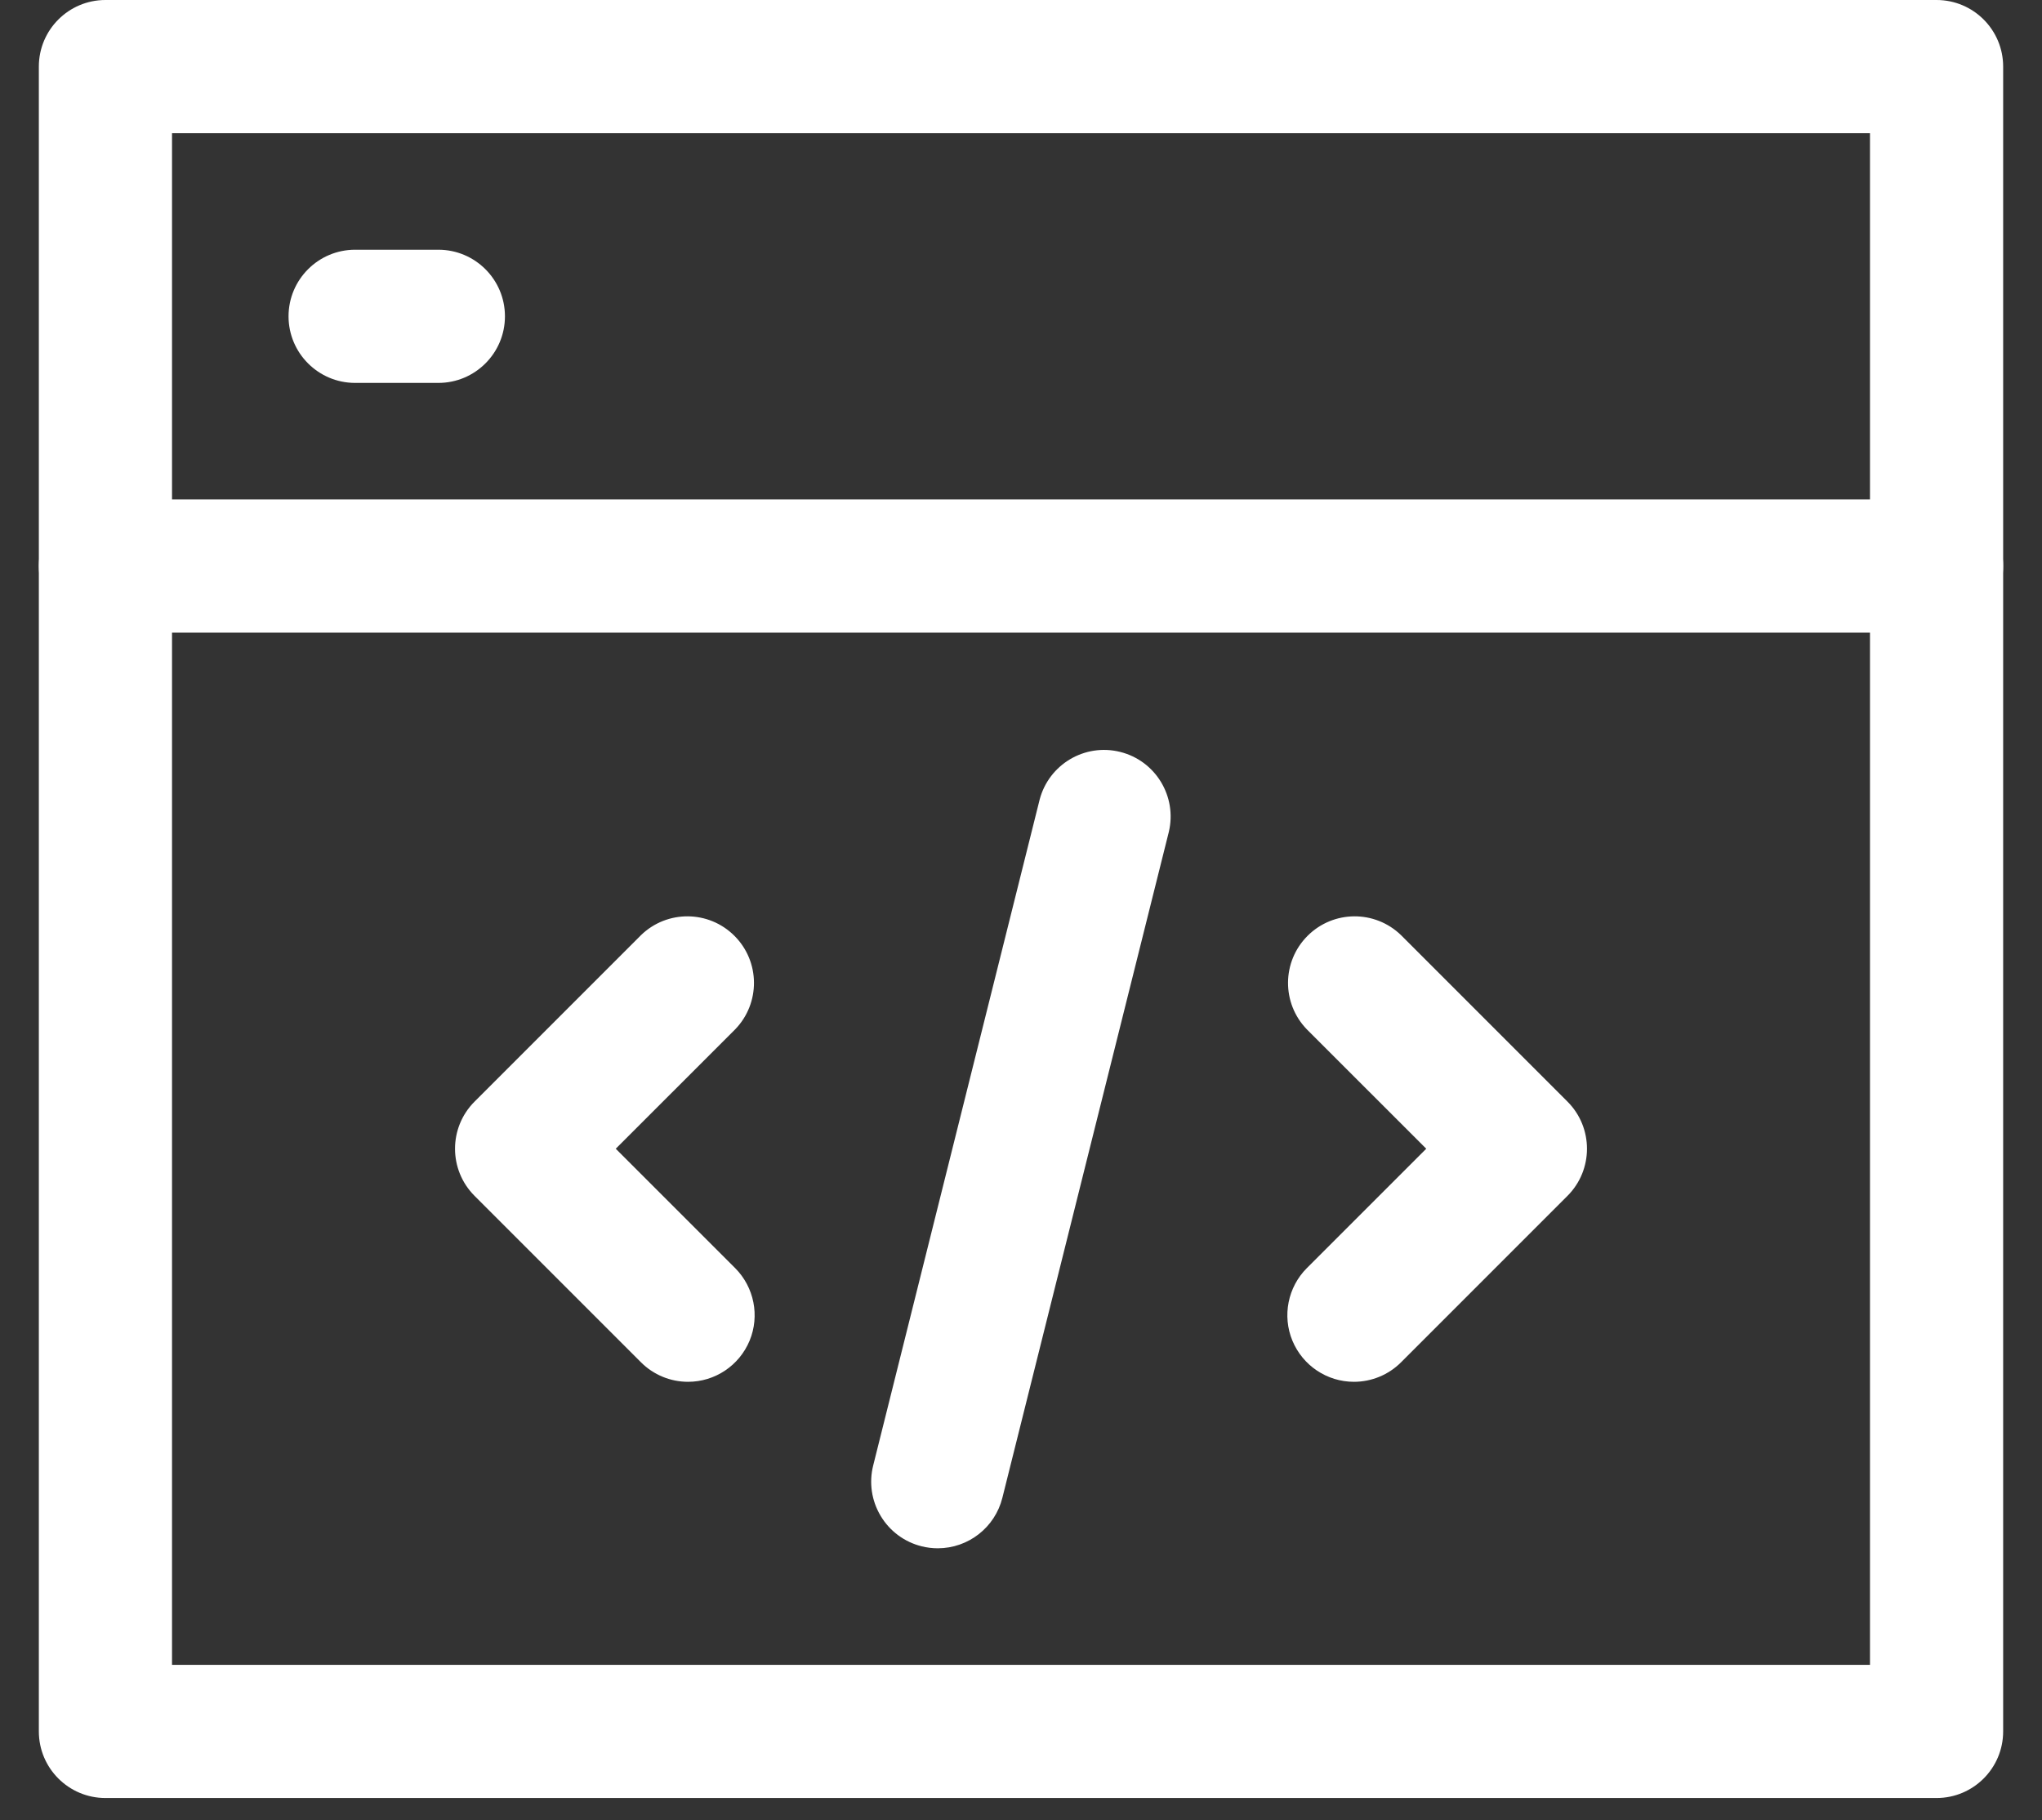
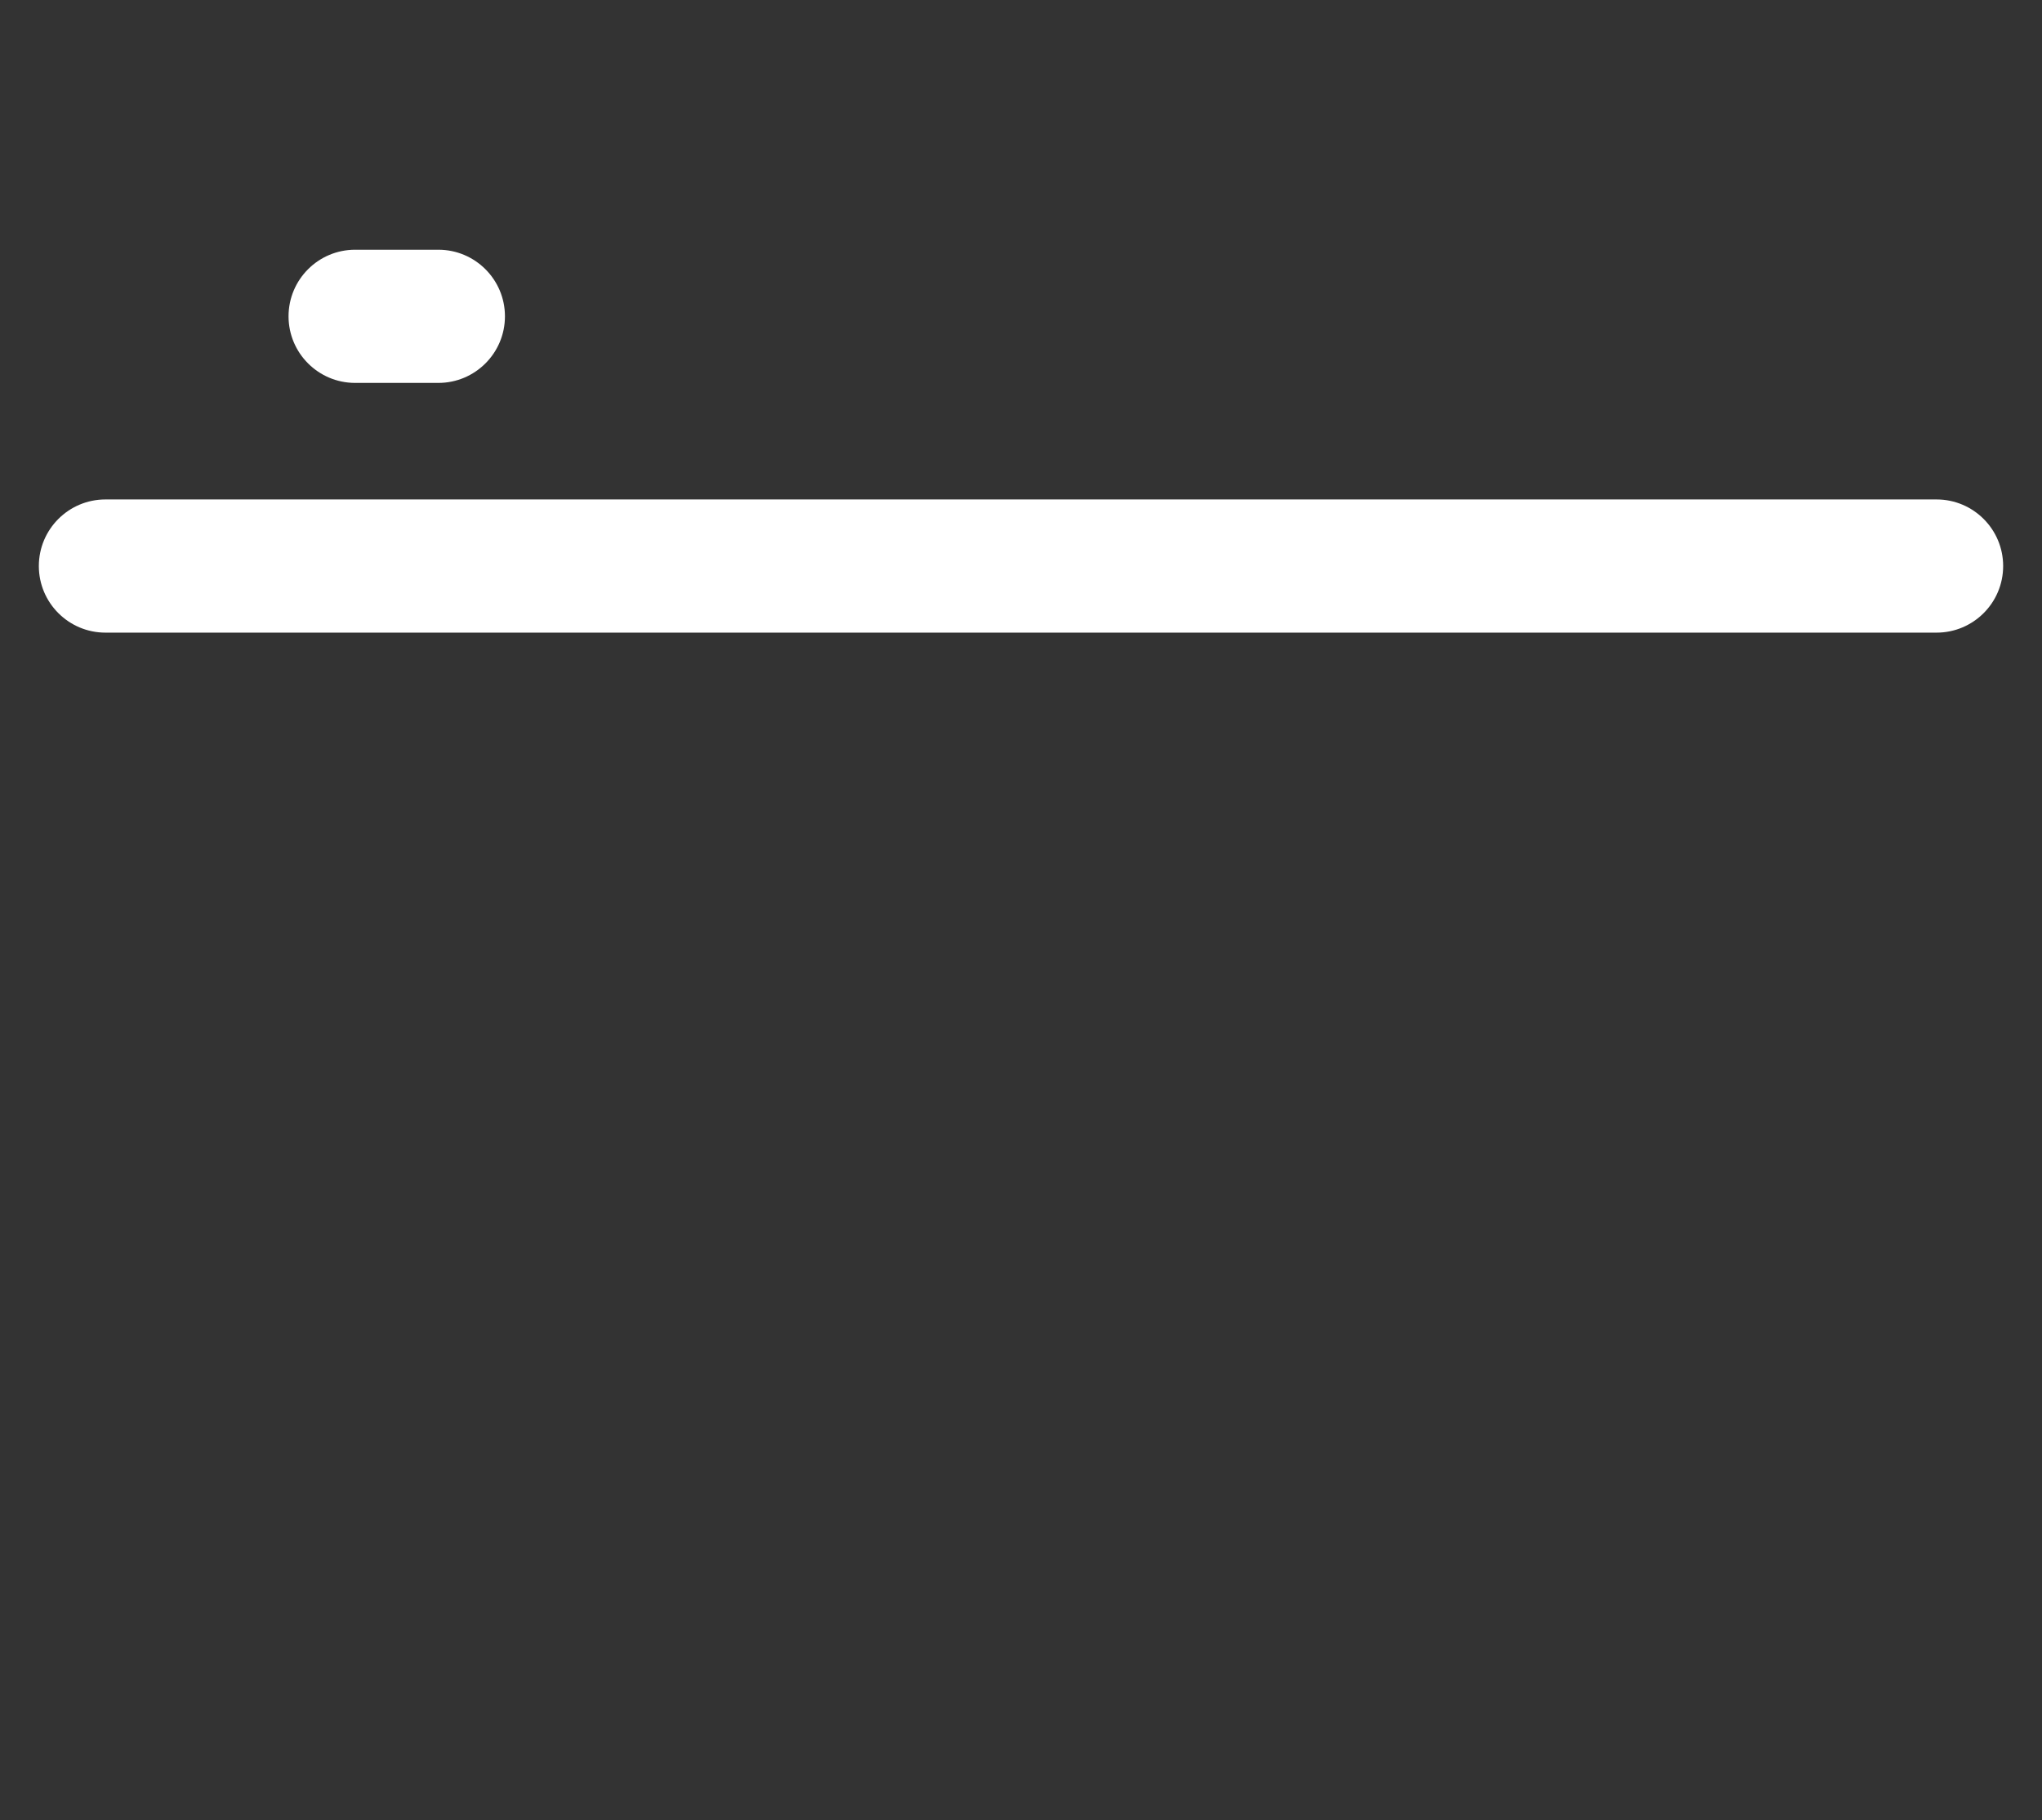
<svg xmlns="http://www.w3.org/2000/svg" width="46px" height="41px" viewBox="0 0 46 41" version="1.1">
  <rect x="0" y="0" width="46" height="41" fill="#333333" stroke="none" />
  <title>icon_48_devwindow-</title>
  <desc>Created with Sketch.</desc>
  <defs />
  <g id="icon_48/white/icon_48_devwindow--copy" stroke="none" stroke-width="1" fill="none" fill-rule="evenodd" transform="translate(-1, -3)">
    <g id="icon_48_devwindow-" transform="translate(1, 3)" fill="#FFFFFF" fill-rule="nonzero">
-       <path d="M15.5,31.125 C15.102,31.125 14.72,30.967 14.44,30.686 L10.69,26.936 C10.104,26.35 10.104,25.4 10.69,24.814 L14.44,21.064 C15.028,20.493 15.966,20.5 16.545,21.08 C17.125,21.659 17.132,22.597 16.561,23.186 L13.871,25.875 L16.561,28.564 C16.989,28.994 17.118,29.639 16.886,30.199 C16.653,30.759 16.107,31.125 15.5,31.125 Z" id="Shape" />
-       <path d="M30.5,31.125 C29.893,31.125 29.347,30.759 29.114,30.199 C28.882,29.639 29.011,28.993 29.439,28.564 L32.129,25.875 L29.439,23.186 C28.868,22.597 28.875,21.659 29.455,21.08 C30.035,20.5 30.972,20.493 31.561,21.064 L35.311,24.814 C35.896,25.4 35.896,26.35 35.311,26.936 L31.561,30.686 C31.28,30.967 30.898,31.125 30.5,31.125 Z" id="Shape" />
-       <path d="M21.126,34.875 C21.003,34.875 20.881,34.86 20.761,34.83 C20.375,34.734 20.043,34.488 19.839,34.146 C19.634,33.805 19.573,33.397 19.67,33.011 L23.42,18.011 C23.629,17.216 24.438,16.737 25.235,16.937 C26.032,17.136 26.52,17.94 26.33,18.739 L22.58,33.739 C22.413,34.406 21.814,34.874 21.126,34.875 Z" id="Shape" />
      <path d="M9.875,8.625 L8,8.625 C7.172,8.625 6.5,7.953 6.5,7.125 C6.5,6.297 7.172,5.625 8,5.625 L9.875,5.625 C10.703,5.625 11.375,6.297 11.375,7.125 C11.375,7.953 10.703,8.625 9.875,8.625 Z" id="Shape" />
      <path d="M43.625,14.25 L2.375,14.25 C1.547,14.25 0.875,13.578 0.875,12.75 C0.875,11.922 1.547,11.25 2.375,11.25 L43.625,11.25 C44.453,11.25 45.125,11.922 45.125,12.75 C45.125,13.578 44.453,14.25 43.625,14.25 Z" id="Shape" />
-       <path d="M43.625,40.5 L2.375,40.5 C1.547,40.5 0.875,39.828 0.875,39 L0.875,1.5 C0.875,0.672 1.547,0 2.375,0 L43.625,0 C44.453,0 45.125,0.672 45.125,1.5 L45.125,39 C45.125,39.828 44.453,40.5 43.625,40.5 Z M3.875,37.5 L42.125,37.5 L42.125,3 L3.875,3 L3.875,37.5 Z" id="Shape" />
    </g>
  </g>
</svg>